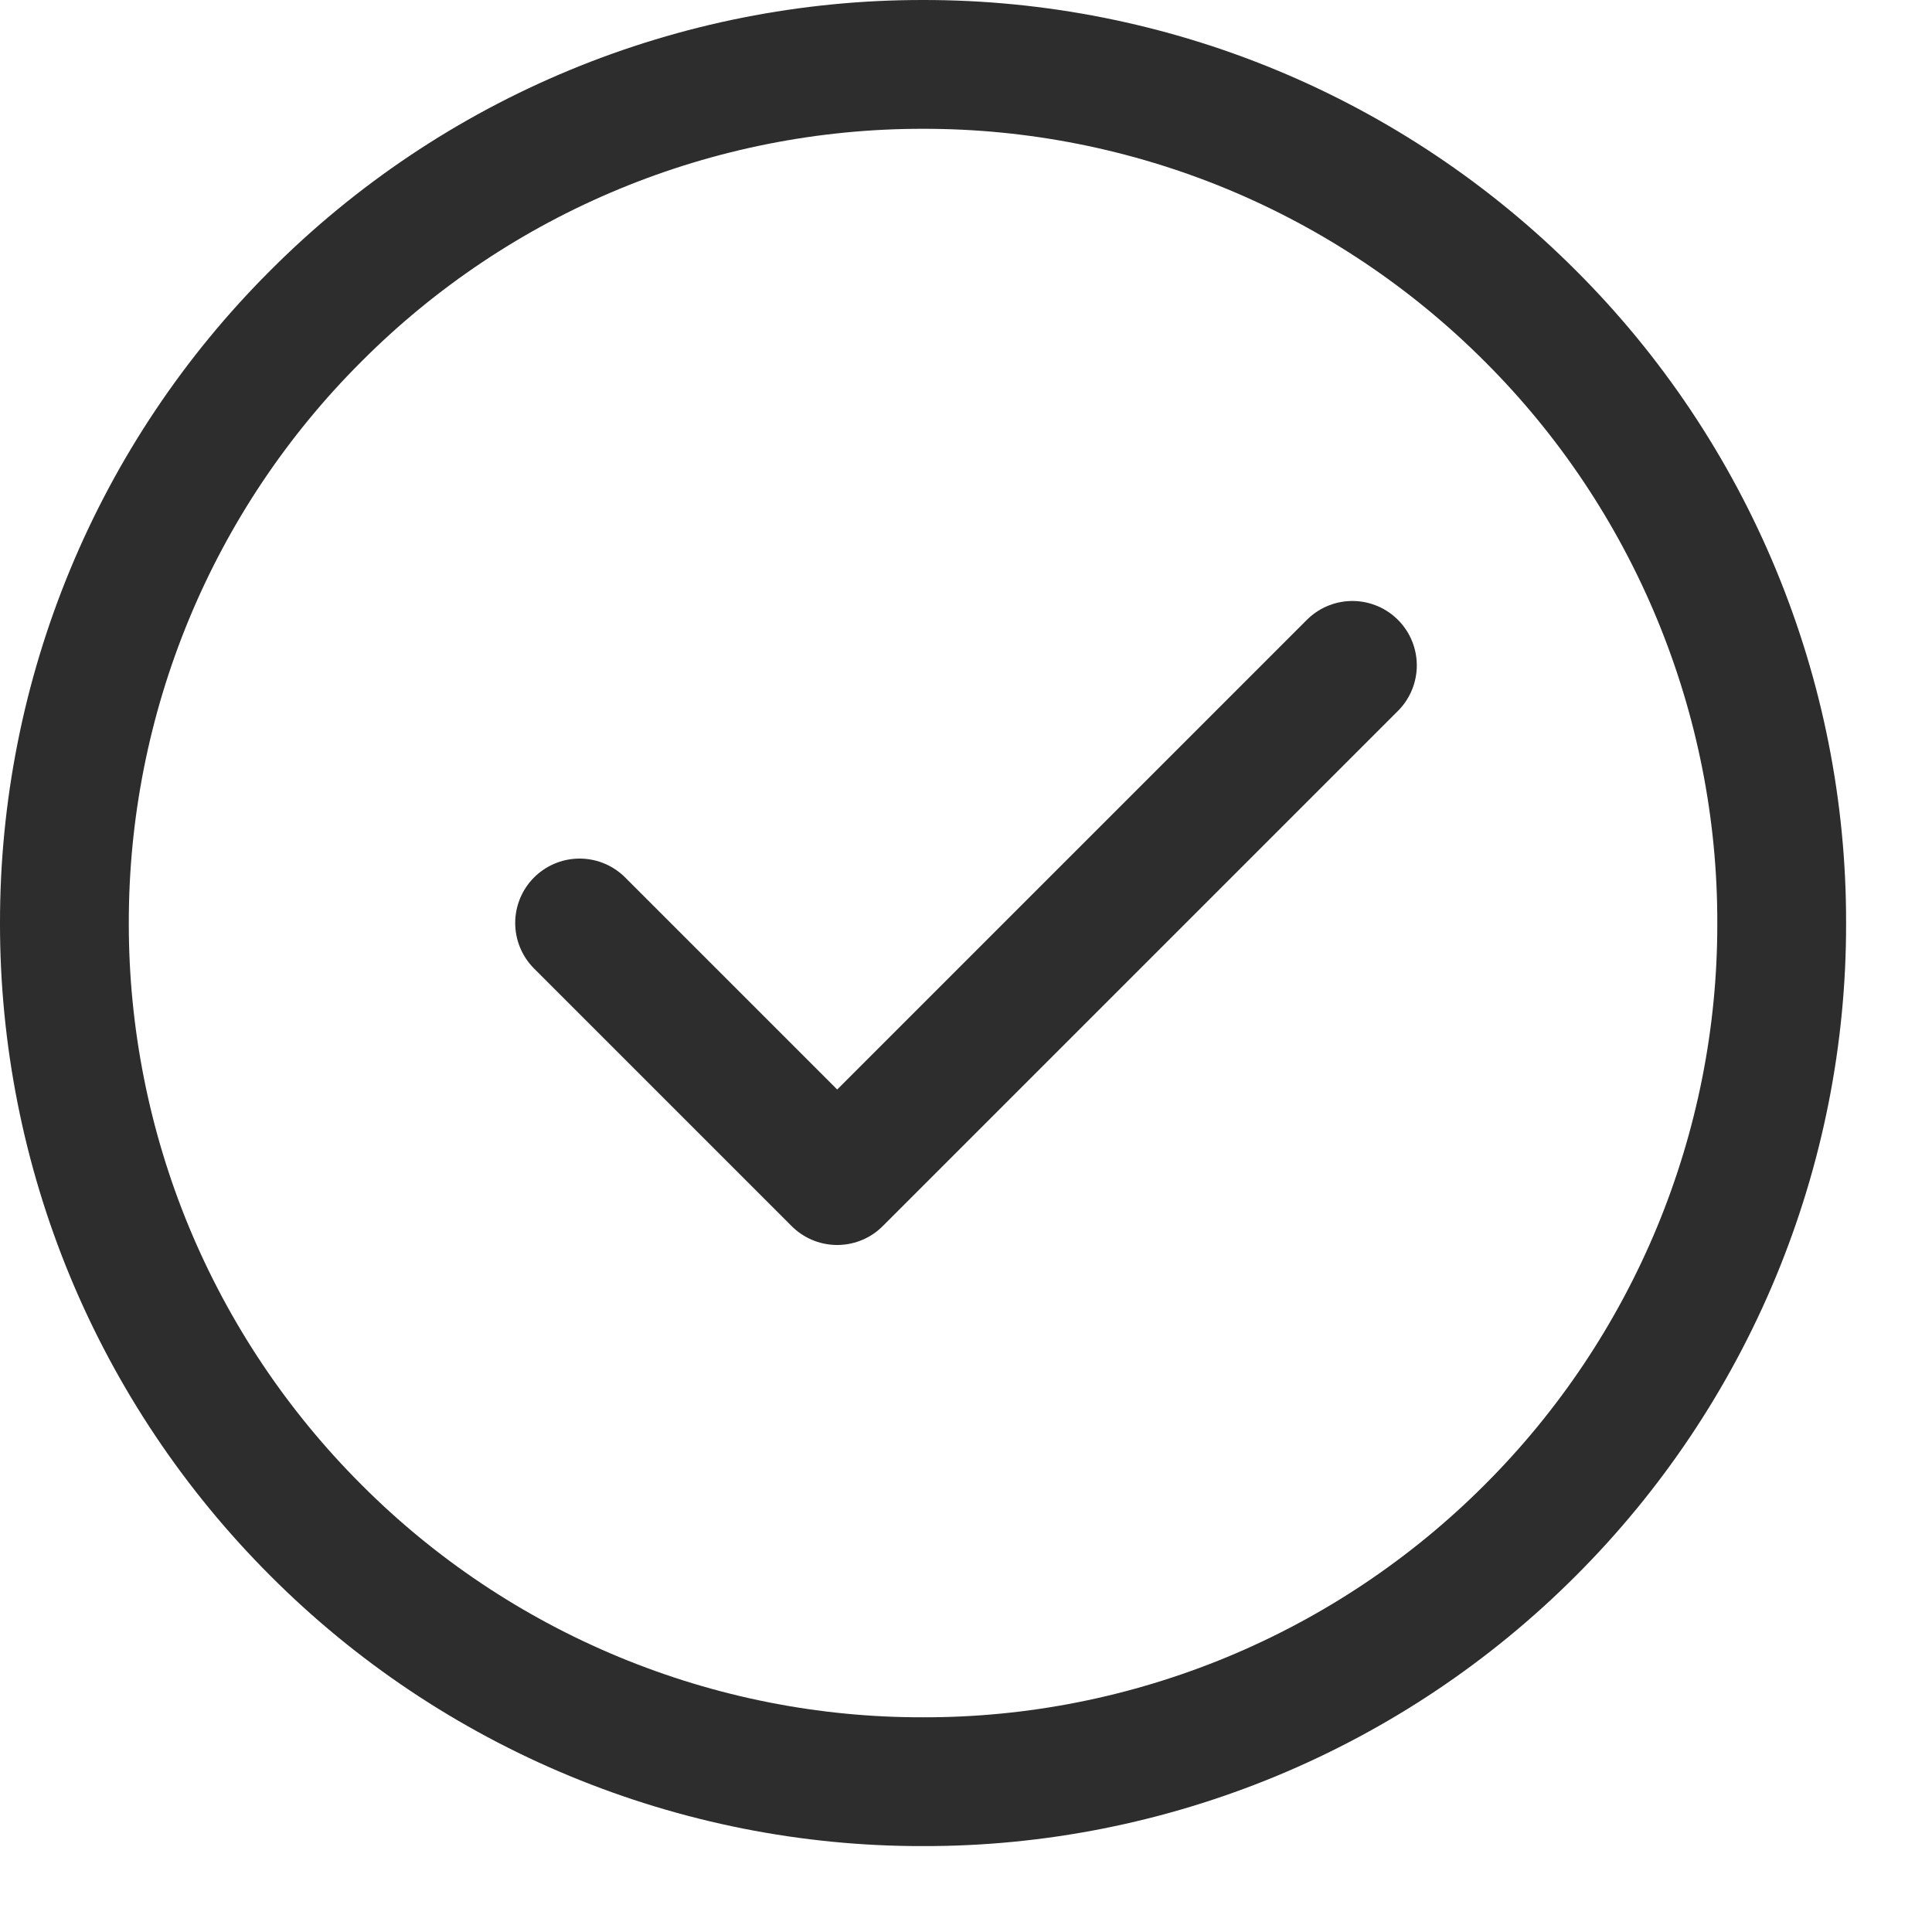
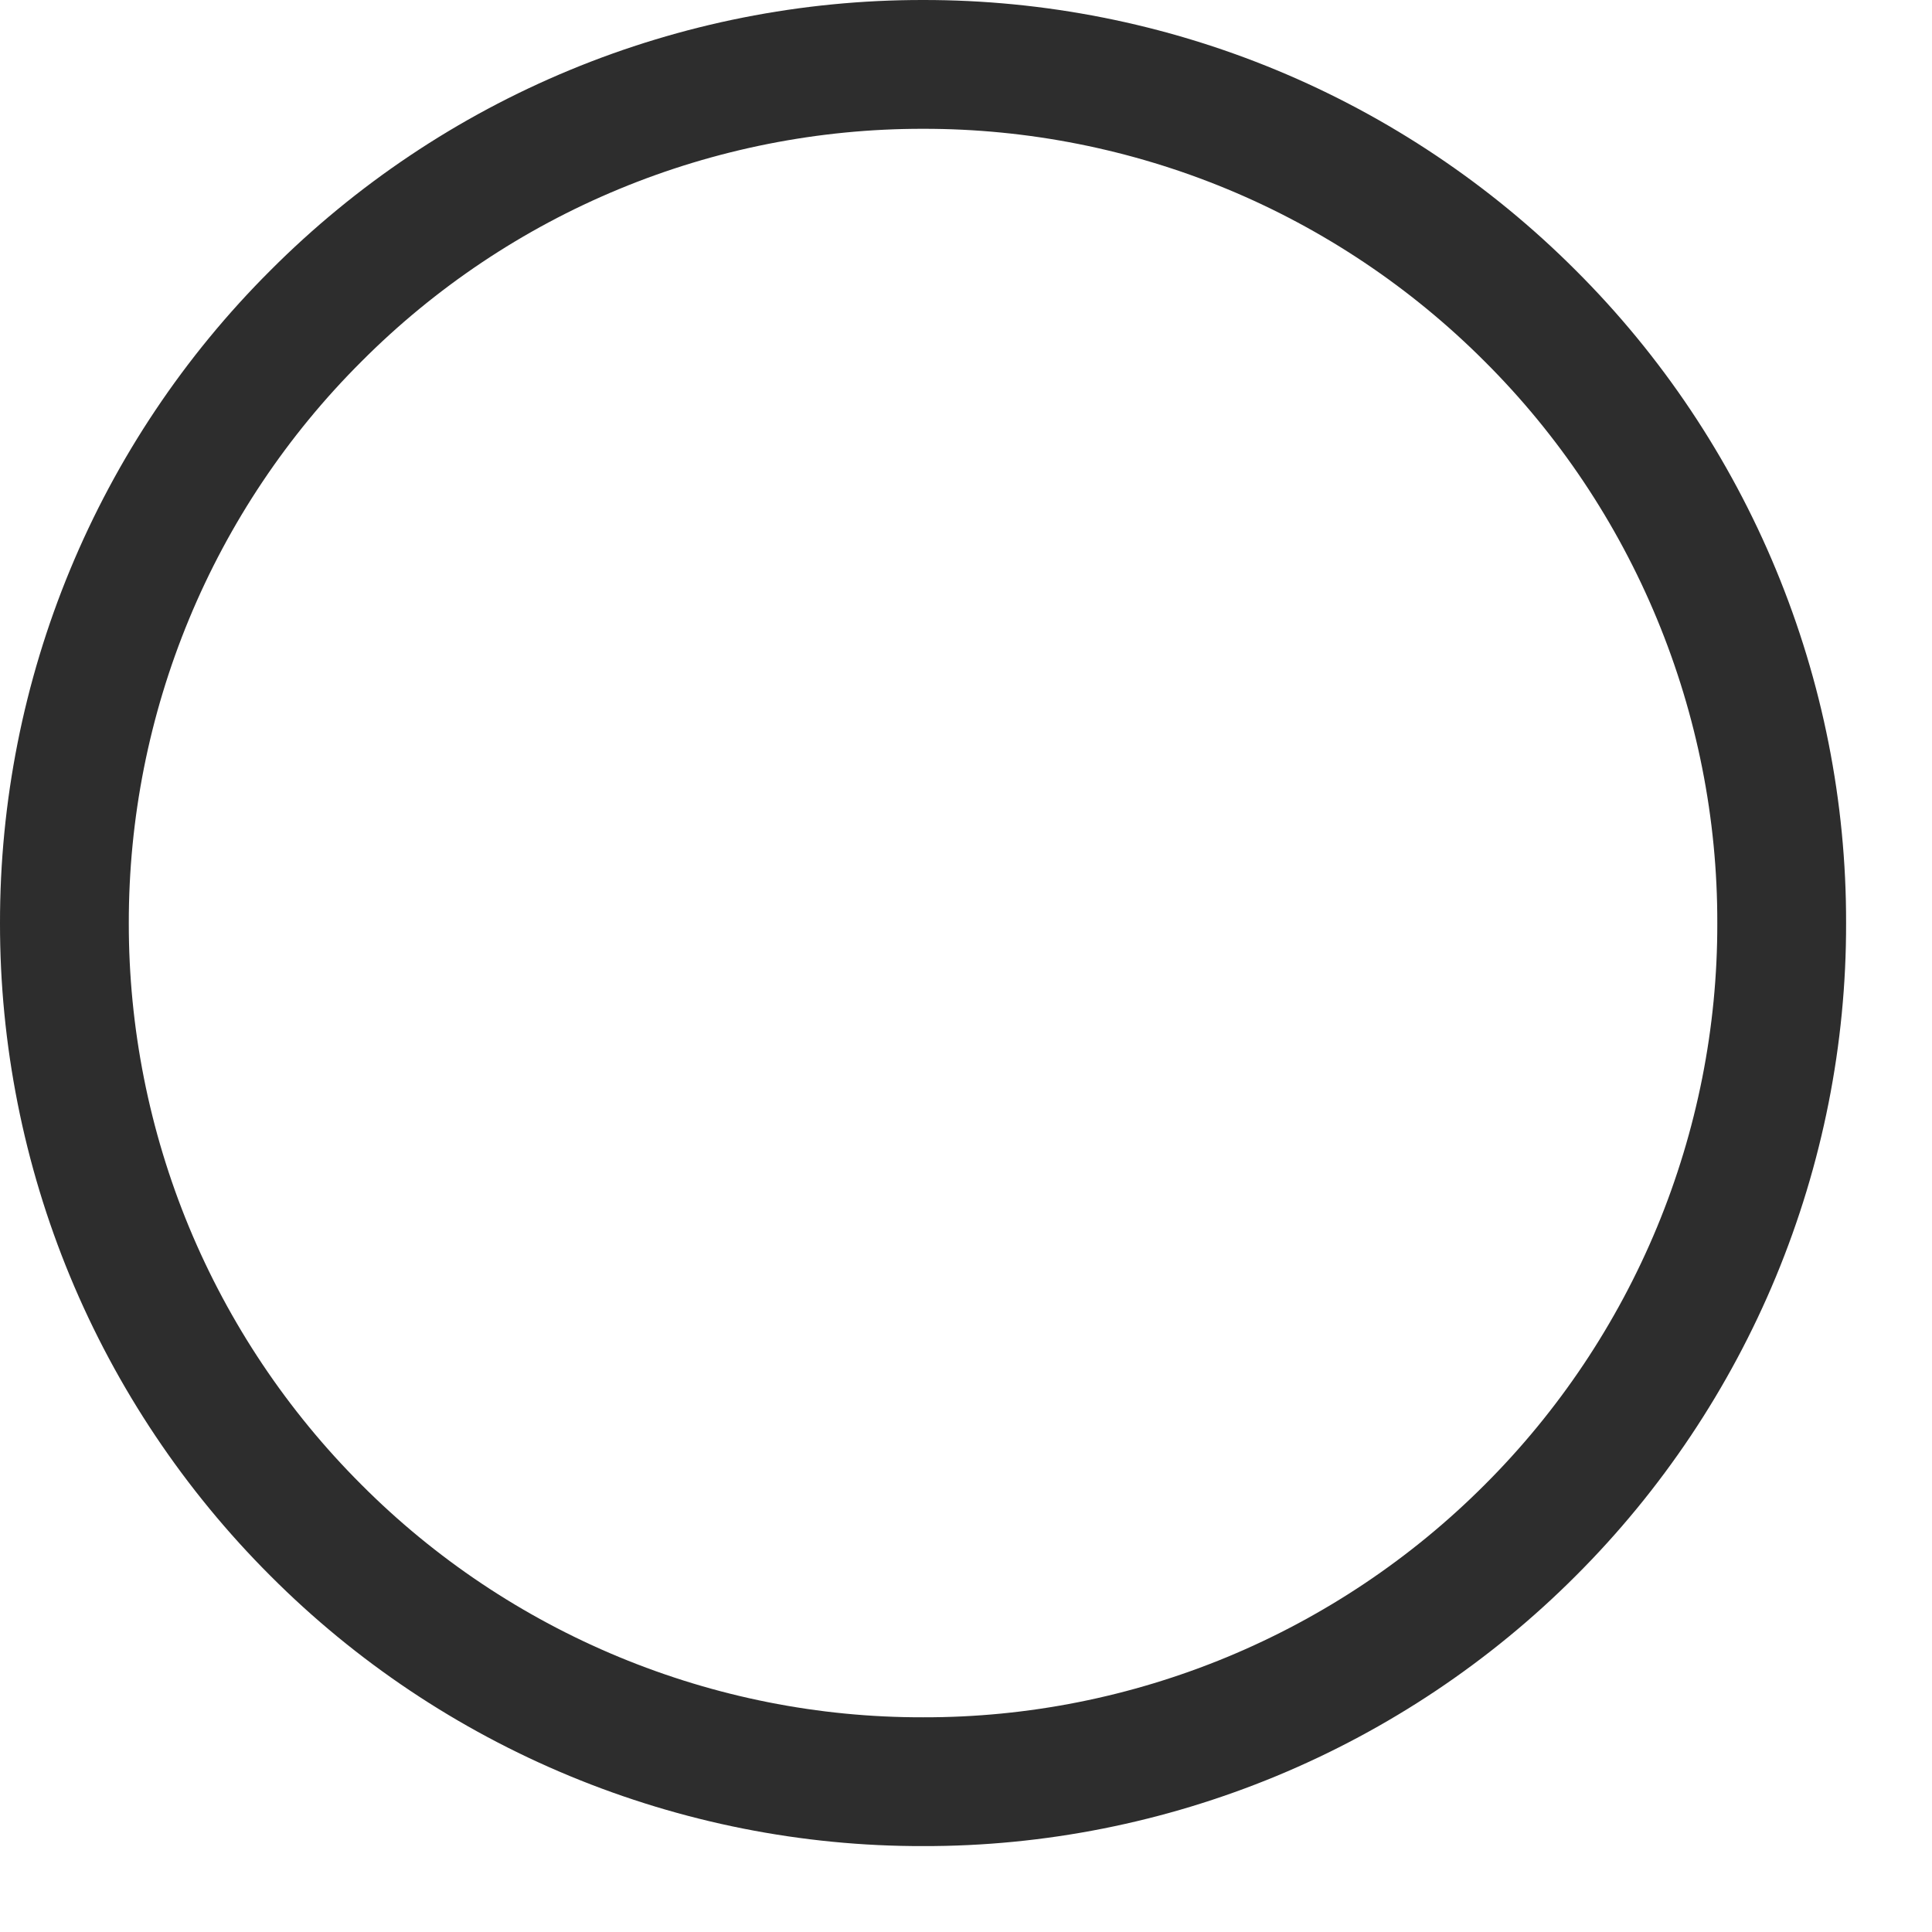
<svg xmlns="http://www.w3.org/2000/svg" width="15" height="15" viewBox="0 0 15 15" fill="none">
  <path d="M7.167 13.833C8.042 13.835 8.91 13.662 9.719 13.327C10.527 12.992 11.262 12.501 11.881 11.881C12.501 11.262 12.992 10.527 13.327 9.719C13.662 8.91 13.835 8.042 13.833 7.167C13.835 6.291 13.662 5.424 13.327 4.615C12.992 3.806 12.501 3.071 11.881 2.453C11.262 1.833 10.527 1.341 9.719 1.006C8.91 0.671 8.042 0.499 7.167 0.5C6.291 0.499 5.424 0.671 4.615 1.006C3.806 1.341 3.071 1.833 2.453 2.453C1.833 3.071 1.341 3.806 1.006 4.615C0.671 5.424 0.499 6.291 0.5 7.167C0.499 8.042 0.671 8.91 1.006 9.719C1.341 10.527 1.833 11.262 2.453 11.881C3.071 12.501 3.806 12.992 4.615 13.327C5.424 13.662 6.291 13.835 7.167 13.833Z" stroke="#2D2D2D" stroke-linejoin="round" />
-   <path d="M4.5 7.166L6.5 9.166L10.5 5.166" stroke="#2D2D2D" stroke-linecap="round" stroke-linejoin="round" />
</svg>